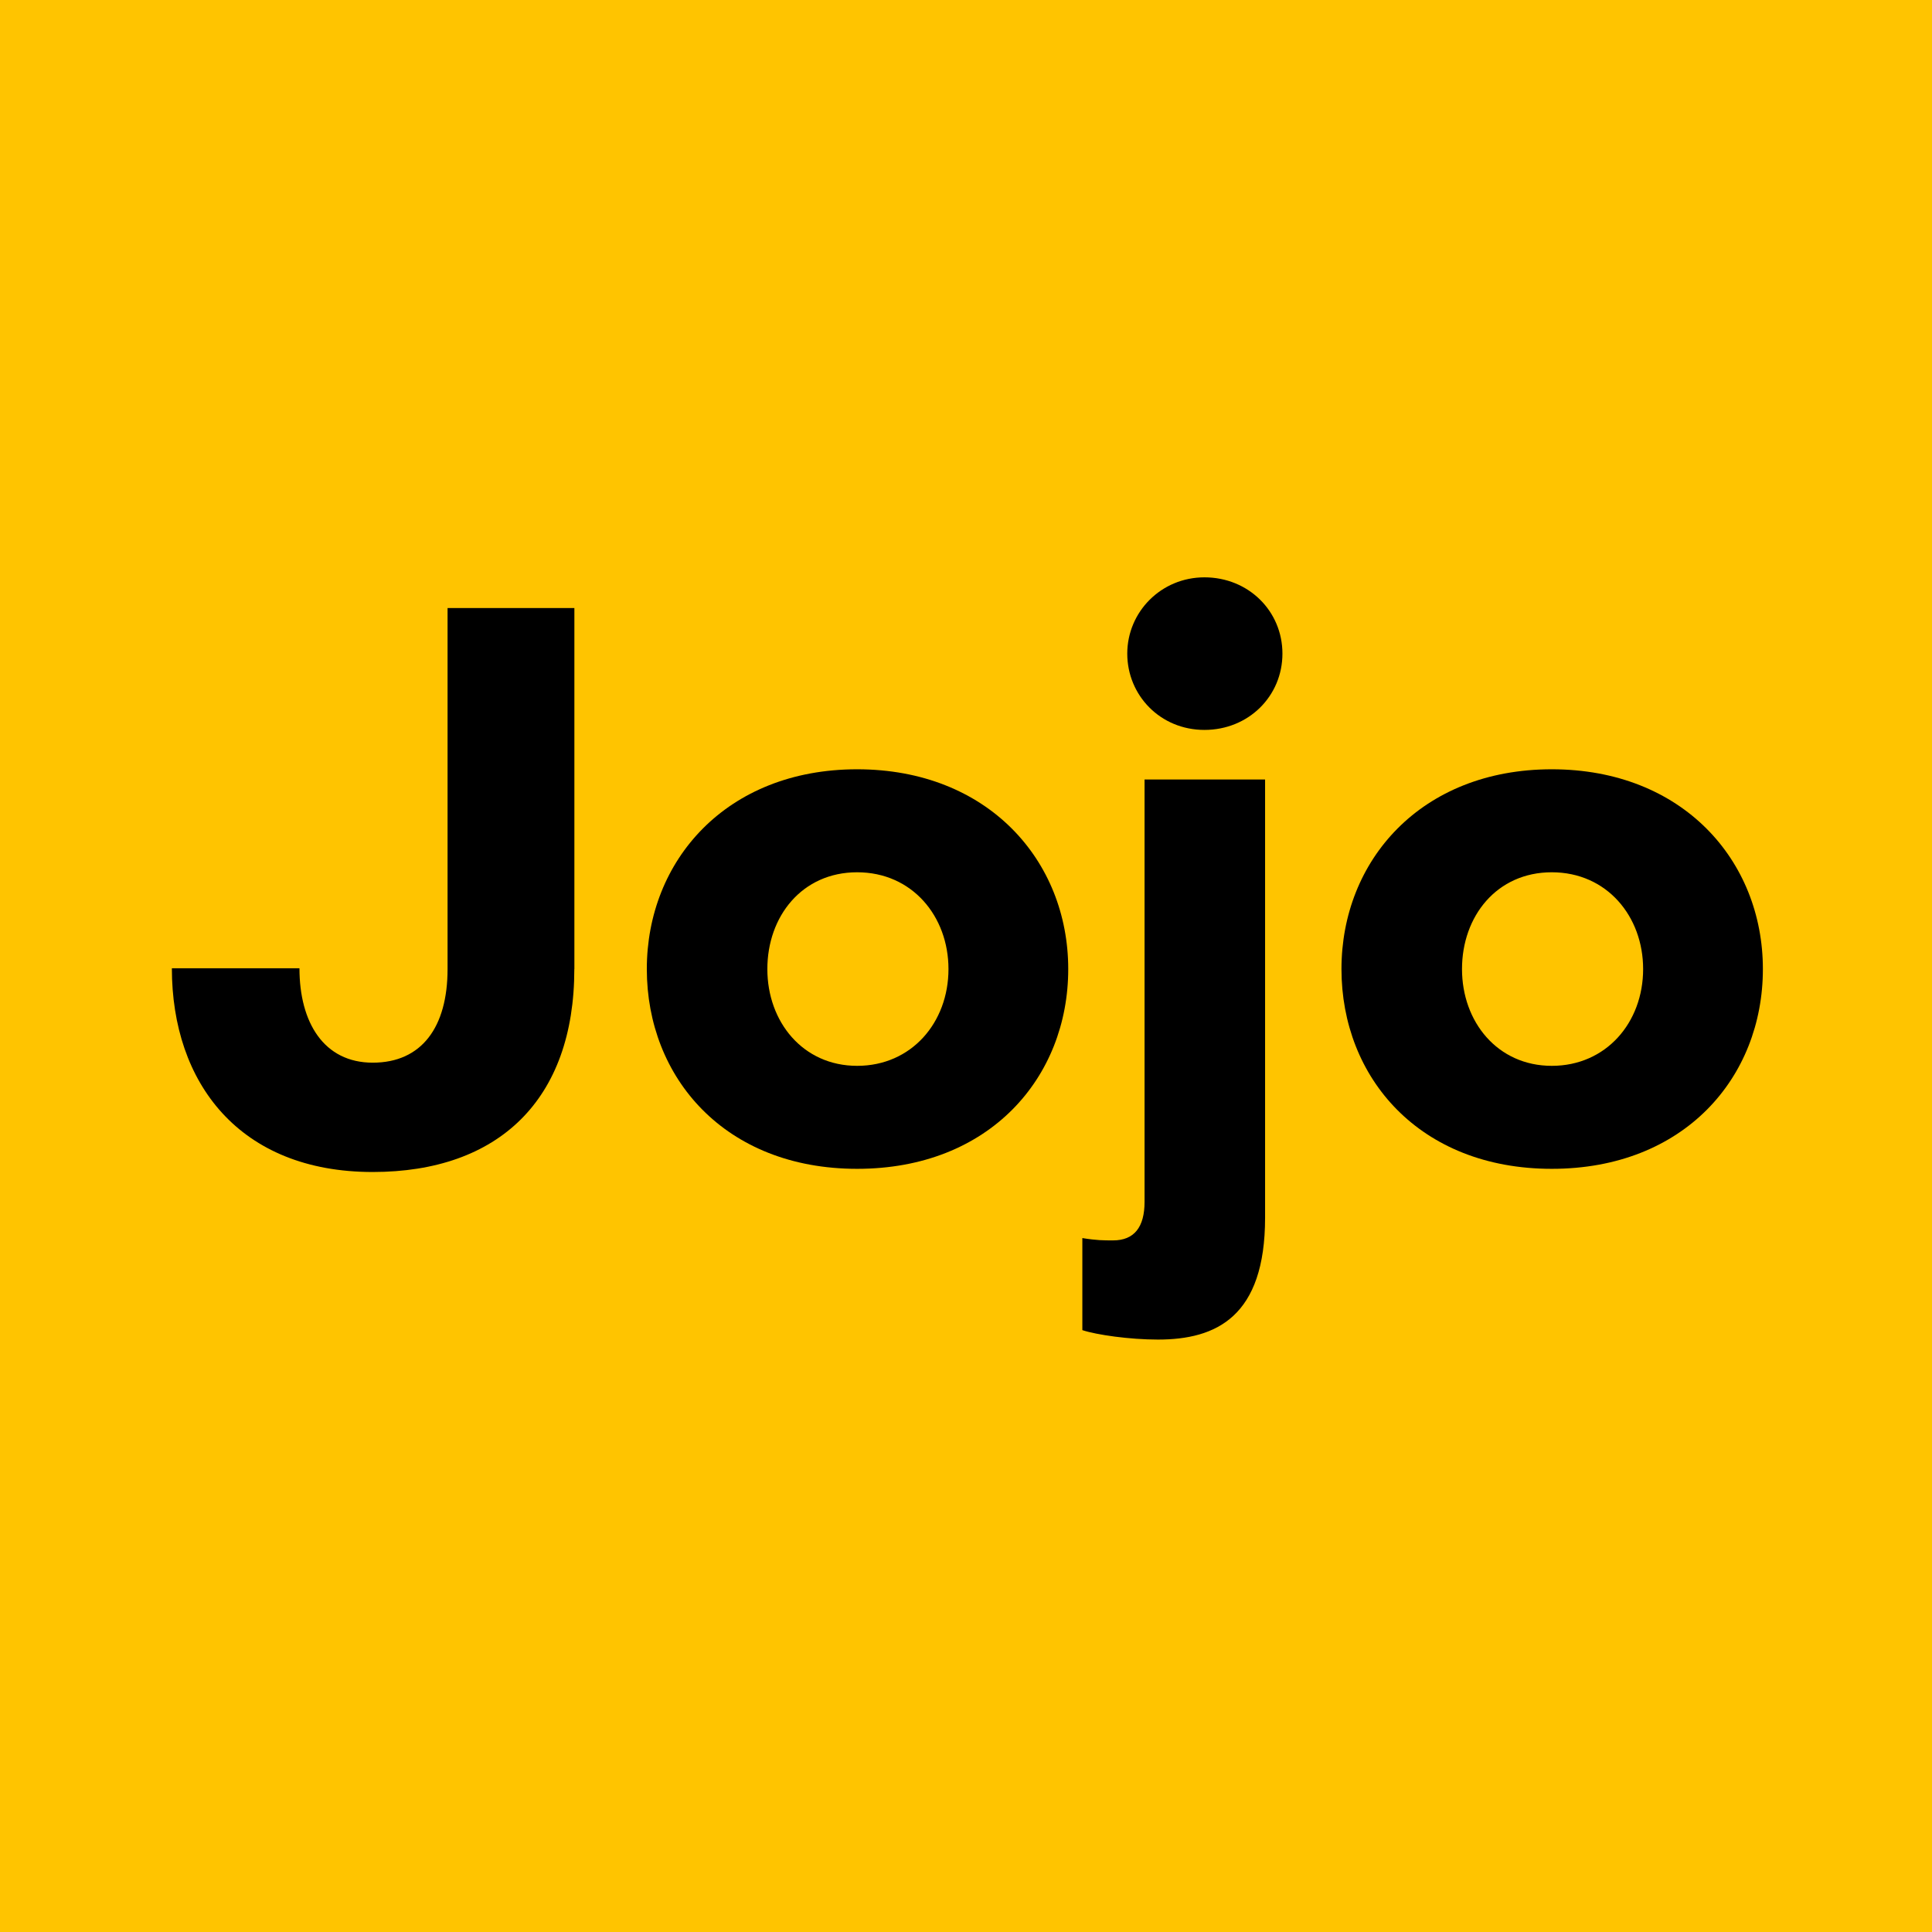
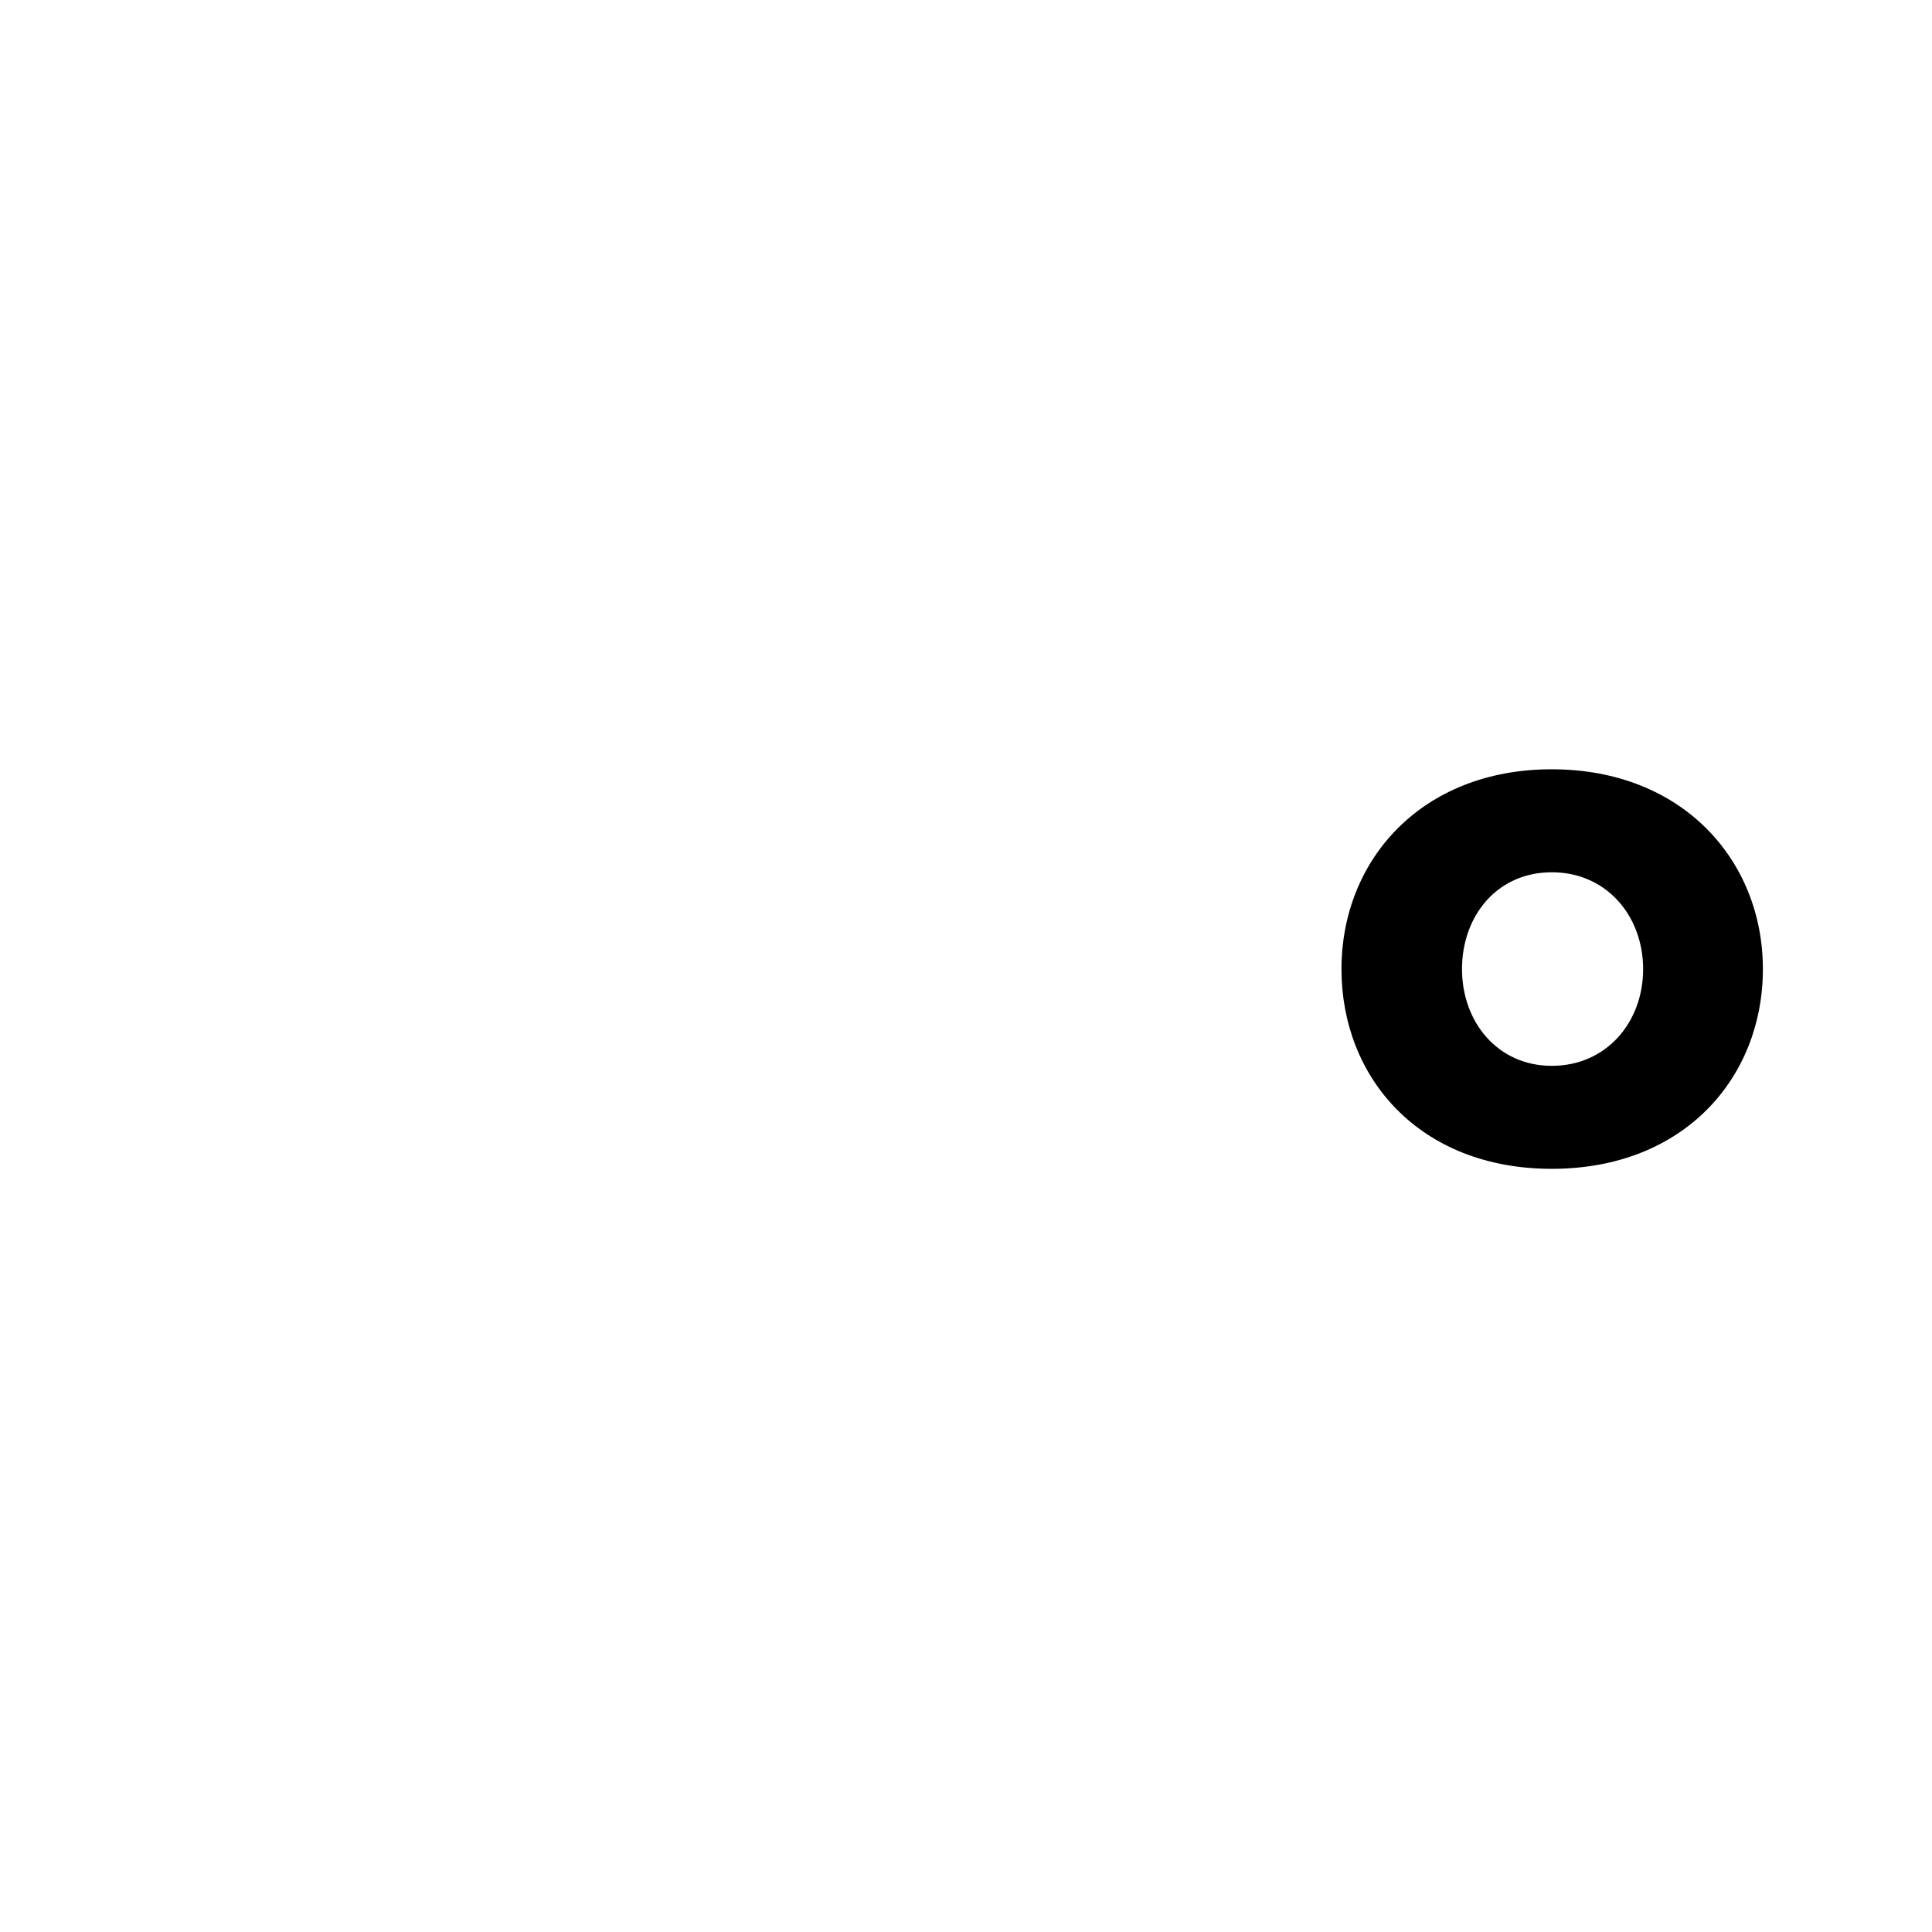
<svg xmlns="http://www.w3.org/2000/svg" fill="none" viewBox="0 0 512 512" height="512" width="512">
-   <rect fill="#FFC400" height="512" width="512" />
-   <path fill="black" d="M152.201 256.81C152.201 291.419 132.164 310.591 98.763 310.591C63.492 310.591 45.548 287.033 45.548 256.604H79.36C79.36 270.98 85.828 281.619 98.779 281.619C111.73 281.619 118.61 272.231 118.61 256.81V161.138H152.217V256.826L152.201 256.81Z" />
-   <path fill="black" d="M171.414 256.81C171.414 228.044 192.497 203.868 227.15 203.868C261.802 203.868 283.092 228.044 283.092 256.81C283.092 285.577 262.214 309.752 227.15 309.752C192.085 309.752 171.414 285.577 171.414 256.81ZM251.356 256.81C251.356 242.846 241.749 231.162 227.15 231.162C212.55 231.162 203.356 242.831 203.356 256.81C203.356 270.79 212.756 282.458 227.15 282.458C241.543 282.458 251.356 270.996 251.356 256.81Z" />
-   <path fill="black" d="M335.261 322.687C335.261 348.952 322.326 355 306.87 355C299.356 355 290.59 353.749 286.833 352.499V328.101C290.59 328.719 292.476 328.719 294.965 328.719C300.608 328.719 303.319 325.173 303.319 318.507V206.575H335.261V322.687ZM319.187 153C330.87 153 339.858 161.961 339.858 173.217C339.858 184.474 330.886 193.435 319.187 193.435C307.488 193.435 298.738 184.268 298.738 173.217C298.738 162.167 307.71 153 319.187 153Z" />
  <path fill="black" d="M355.504 256.81C355.504 228.044 376.588 203.868 411.24 203.868C445.893 203.868 467.182 228.044 467.182 256.81C467.182 285.577 446.305 309.752 411.24 309.752C376.175 309.752 355.504 285.577 355.504 256.81ZM435.446 256.81C435.446 242.846 425.84 231.162 411.24 231.162C396.64 231.162 387.446 242.831 387.446 256.81C387.446 270.79 396.847 282.458 411.24 282.458C425.634 282.458 435.446 270.996 435.446 256.81Z" />
</svg>